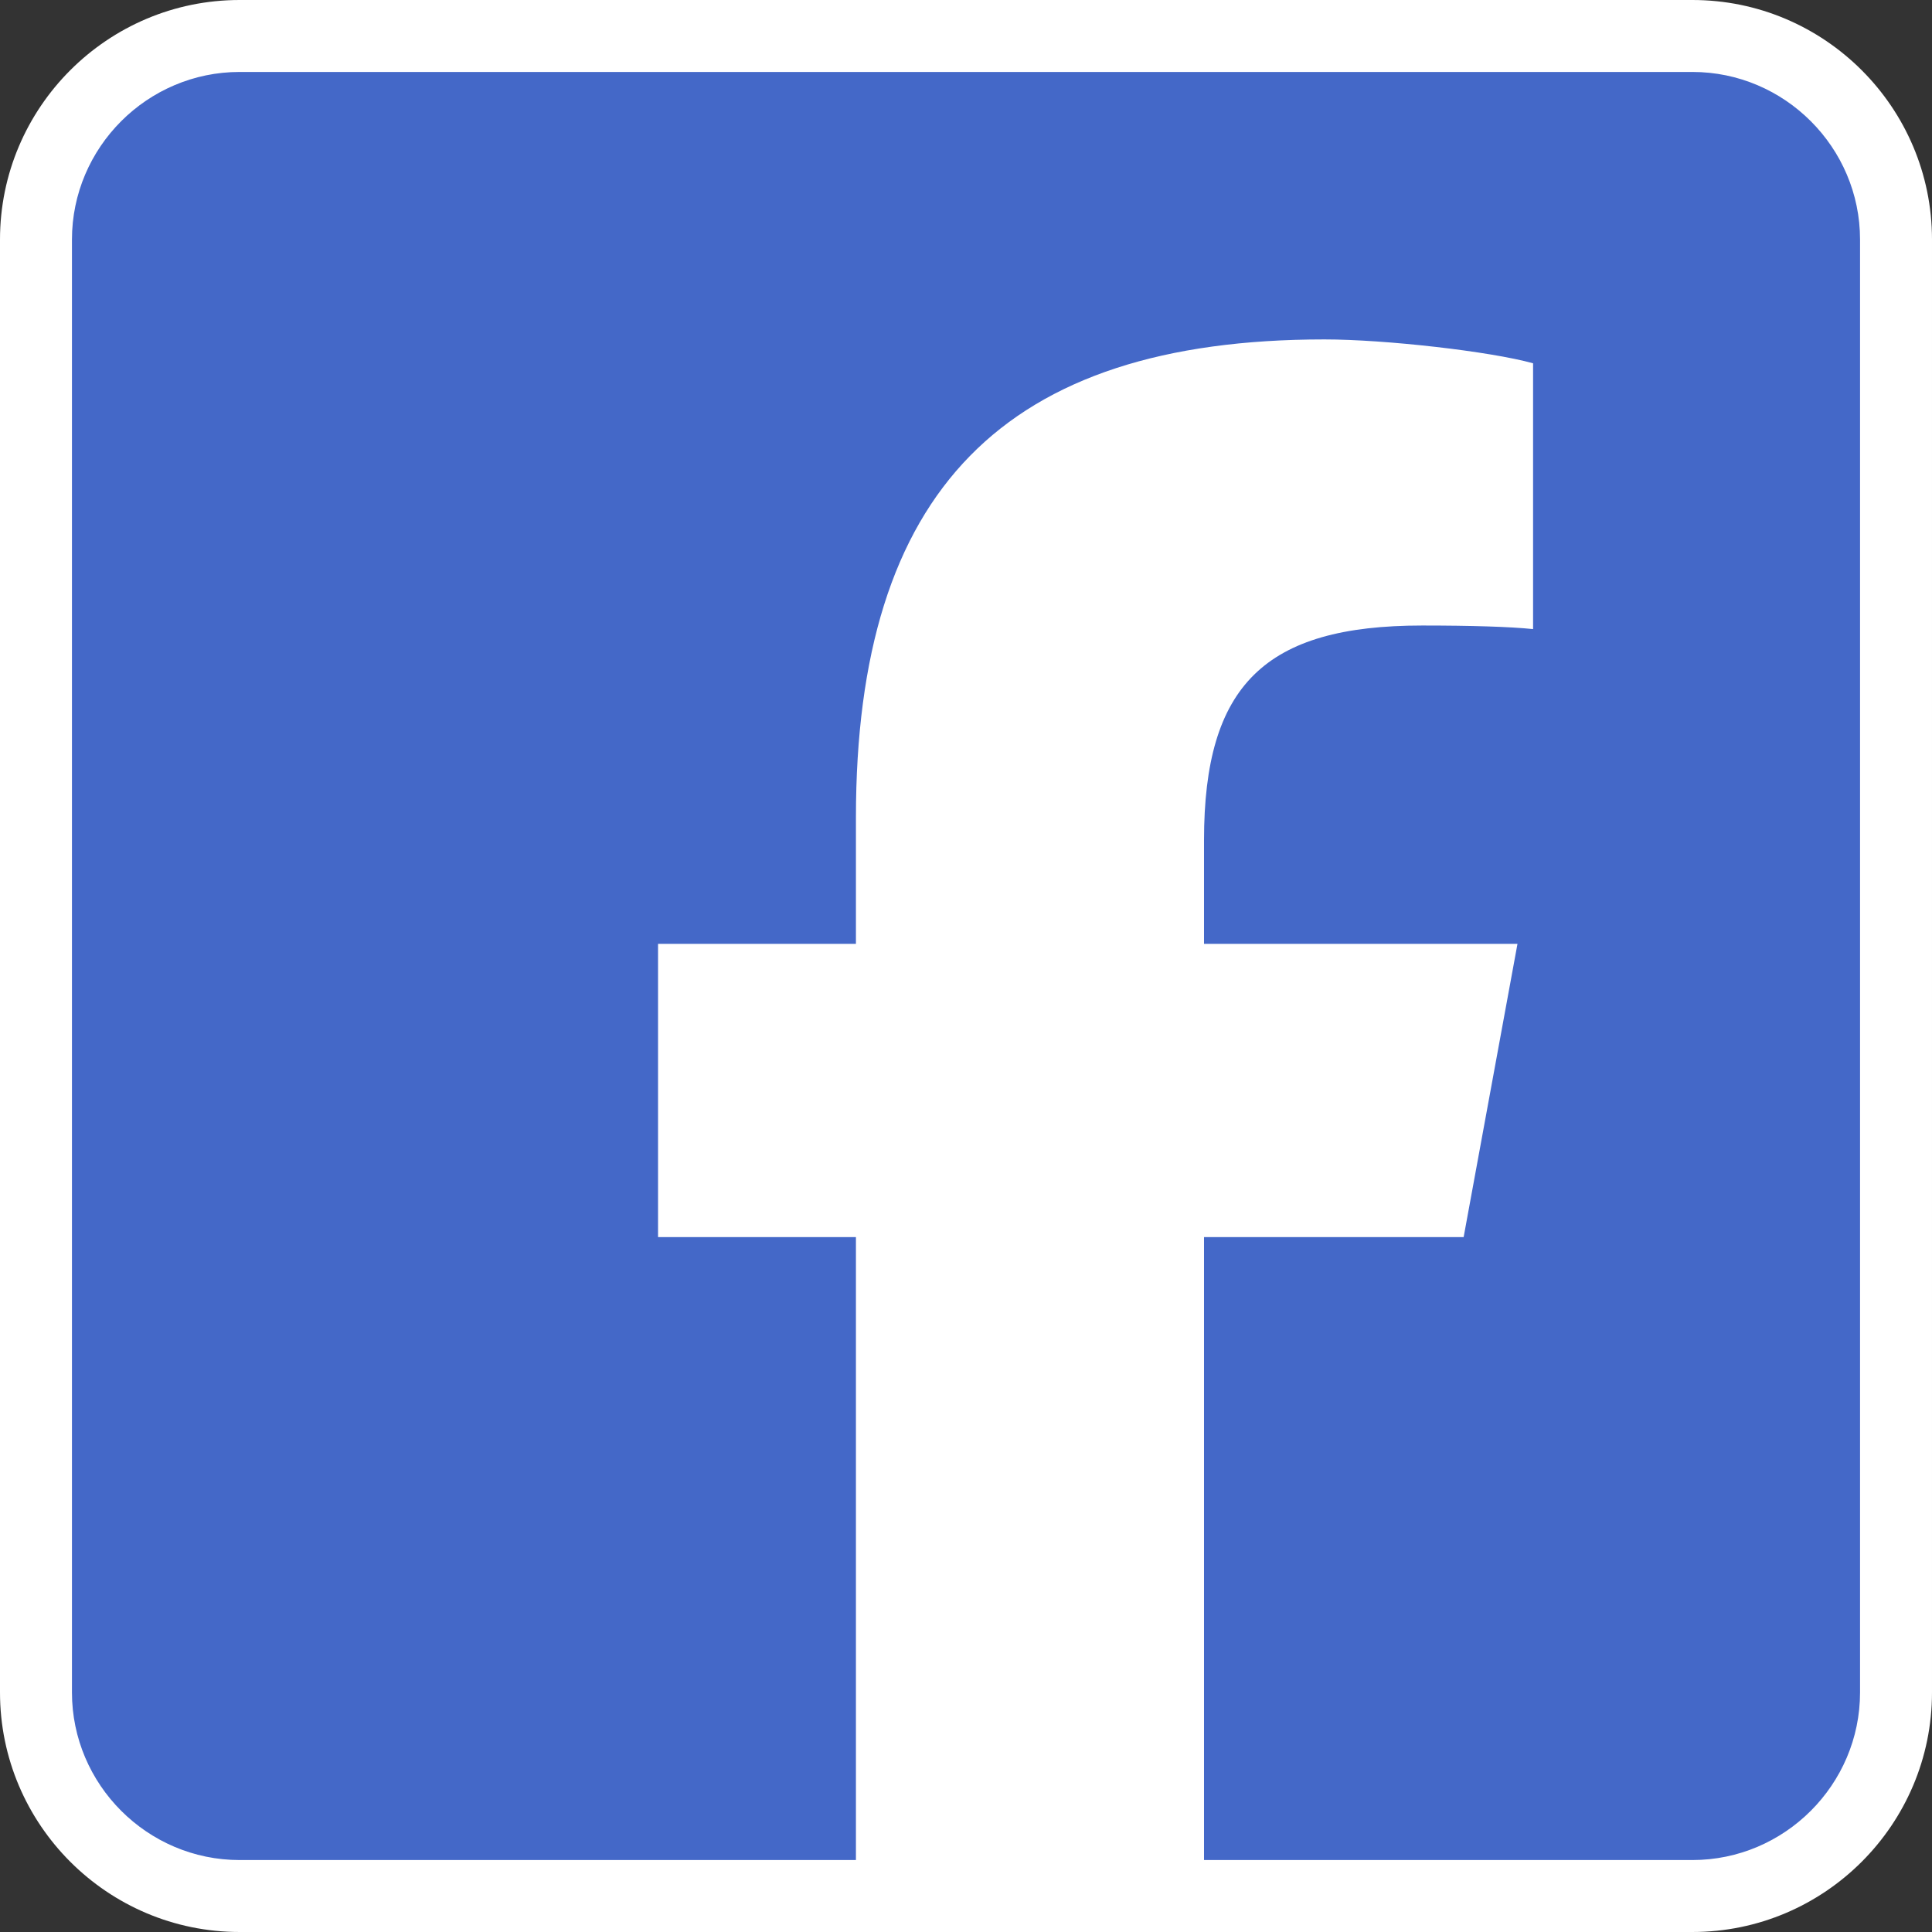
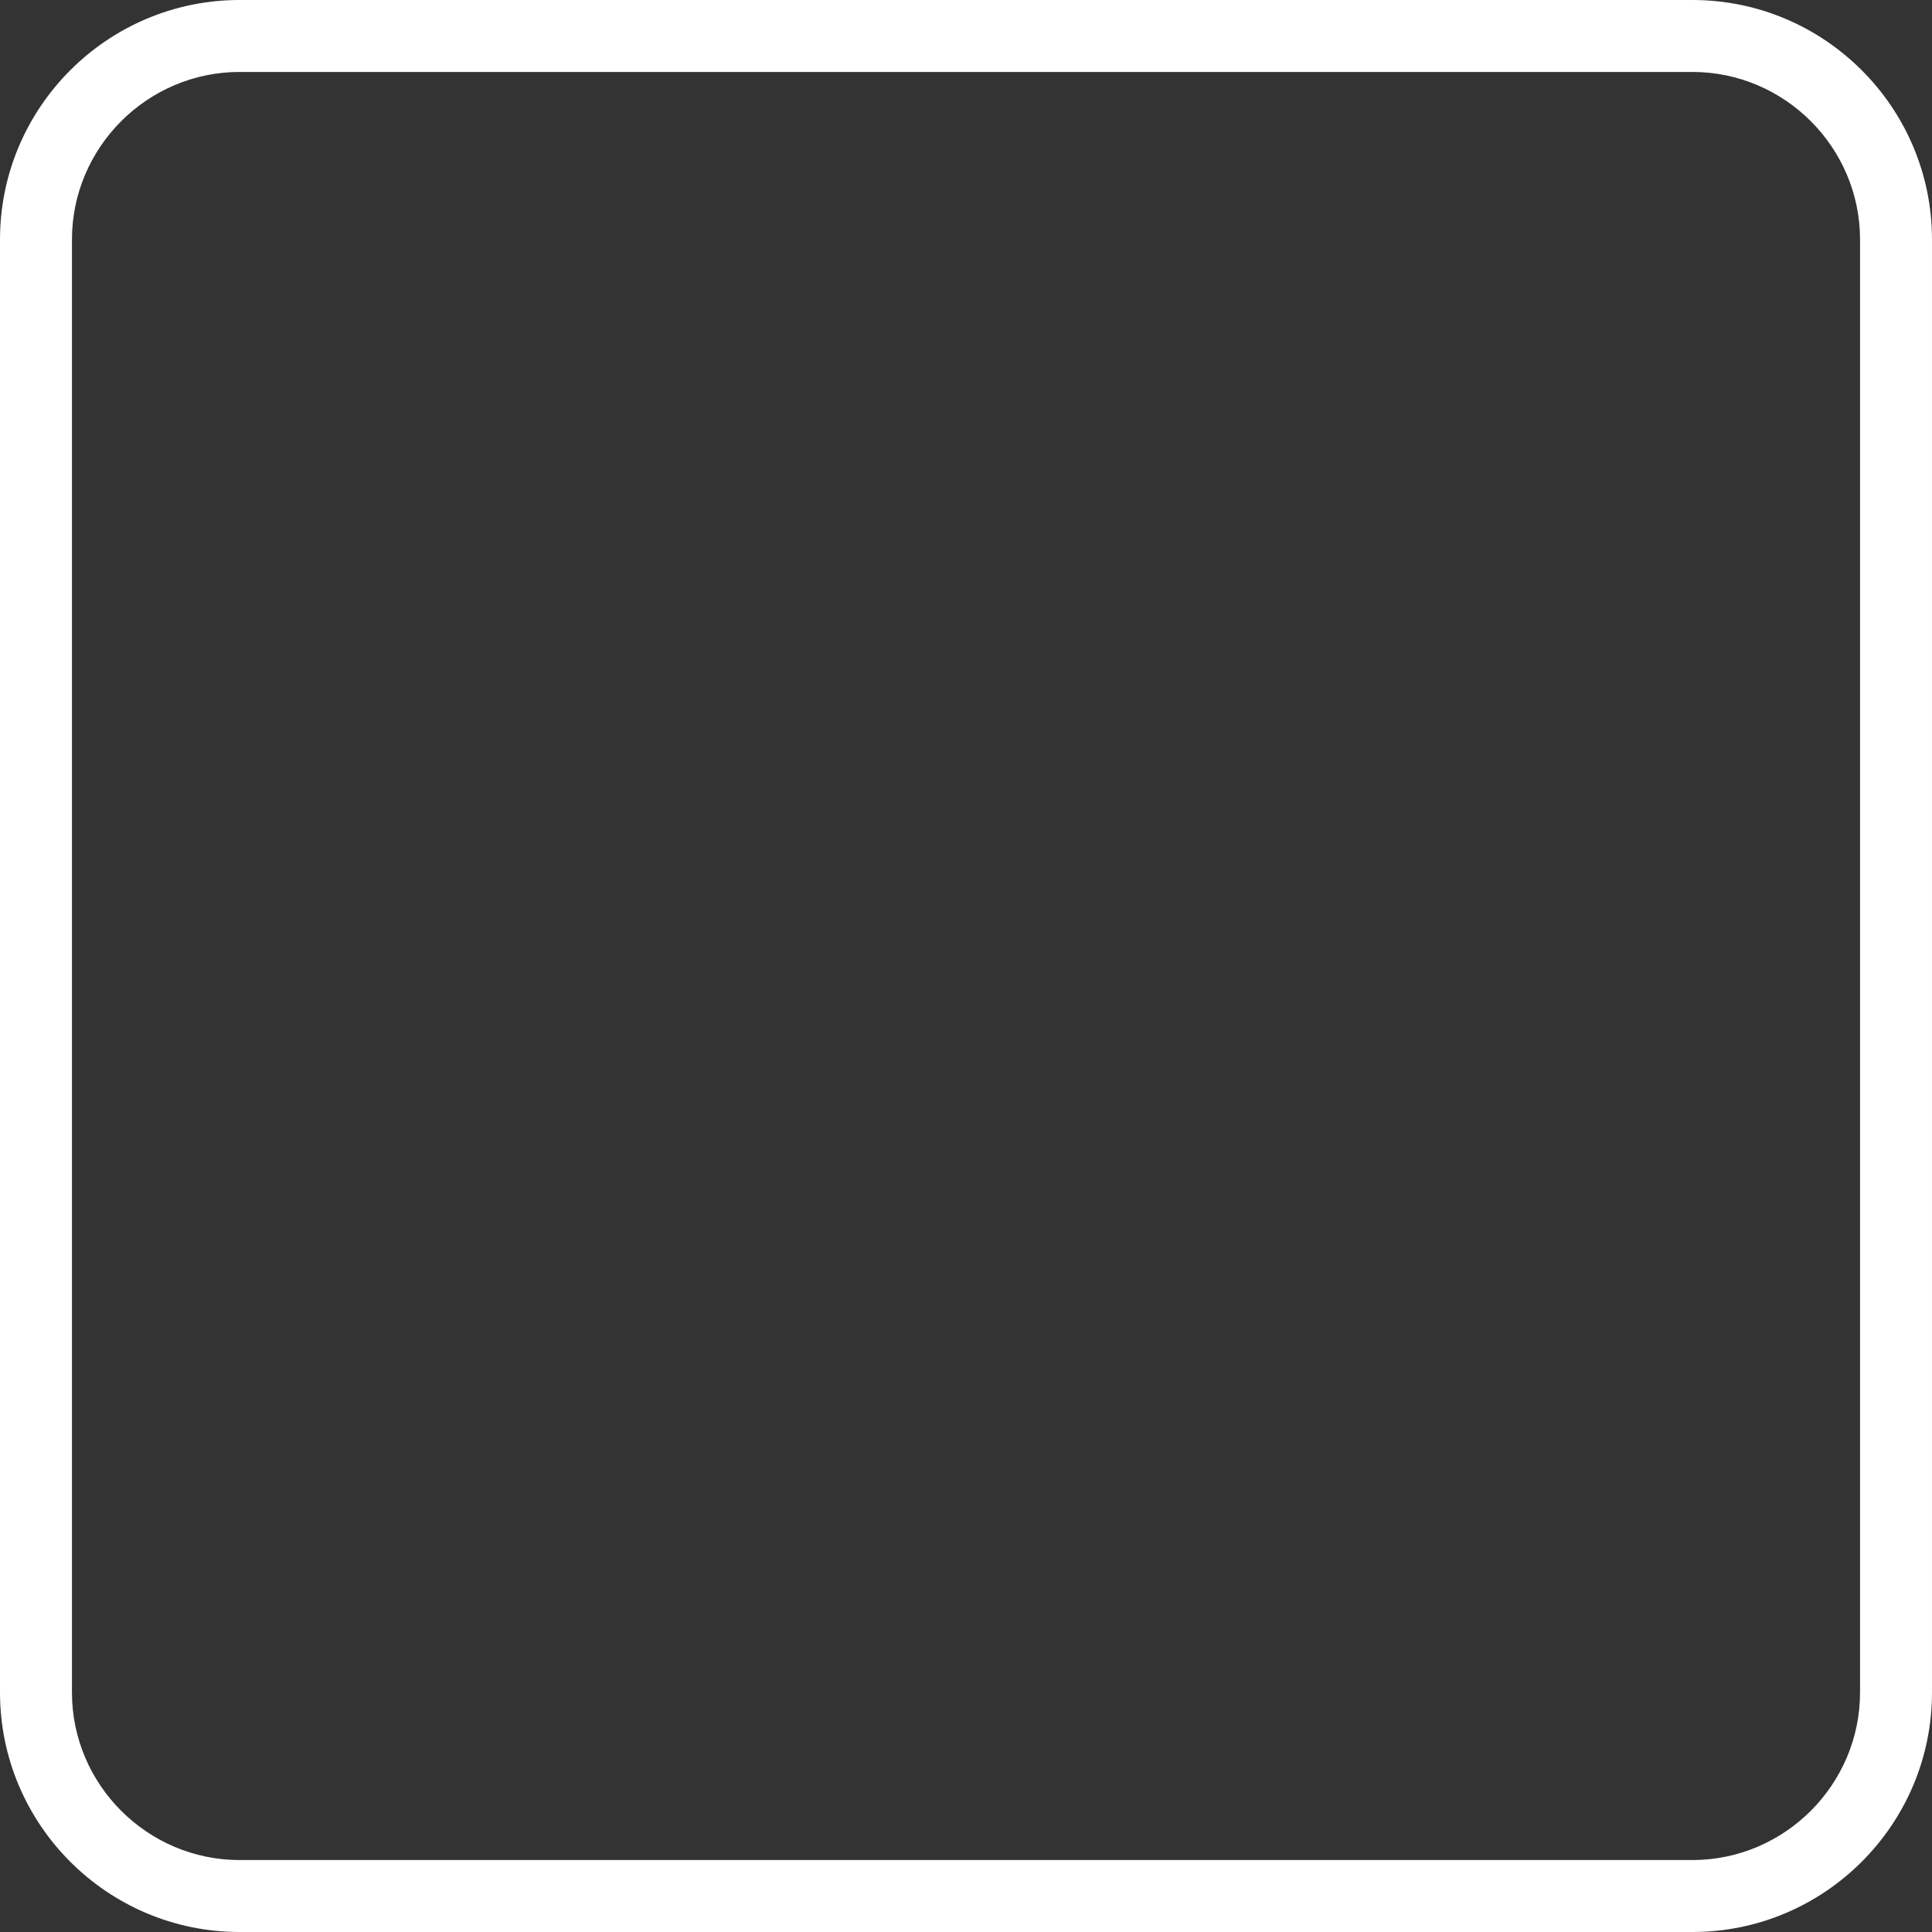
<svg xmlns="http://www.w3.org/2000/svg" version="1.1" id="Layer_1" x="0px" y="0px" width="107.404px" height="107.404px" viewBox="0 0 107.404 107.404" enable-background="new 0 0 107.404 107.404" xml:space="preserve">
  <rect x="0" y="0" width="107.404" height="107.404" fill="#333333" stroke="none" />
  <g>
-     <path fill="#4468C8" d="M13.319,105.404C7.078,105.404,2,100.326,2,94.085V13.319C2,7.078,7.078,2,13.319,2h80.766   c6.241,0,11.319,5.078,11.319,11.319v80.767c0,6.241-5.078,11.318-11.319,11.318H13.319z" />
    <path fill="#FFFFFF" d="M94.085,4c5.125,0,9.319,4.193,9.319,9.319v80.767c0,5.125-4.194,9.318-9.319,9.318H13.319   C8.193,103.404,4,99.211,4,94.085V13.319C4,8.193,8.193,4,13.319,4H94.085 M94.085,0H13.319C5.975,0,0,5.975,0,13.319v80.766   c0,7.345,5.975,13.319,13.319,13.319h80.766c7.345,0,13.319-5.975,13.319-13.318V13.319C107.404,5.975,101.43,0,94.085,0L94.085,0z   " />
  </g>
-   <path fill="#FFFFFF" d="M81.367,68.773l2.993-16.303H66.934v-5.765c0-8.616,3.382-11.931,12.13-11.931  c2.717,0,4.902,0.067,6.163,0.199V20.196c-2.386-0.663-8.218-1.327-11.599-1.327c-17.827,0-26.045,8.419-26.045,26.577v7.024H36.582  v16.303h11.001v35.478c4.128,1.022,8.444,1.569,12.889,1.569c2.188,0,4.344-0.134,6.462-0.39V68.773H81.367L81.367,68.773z" />
</svg>